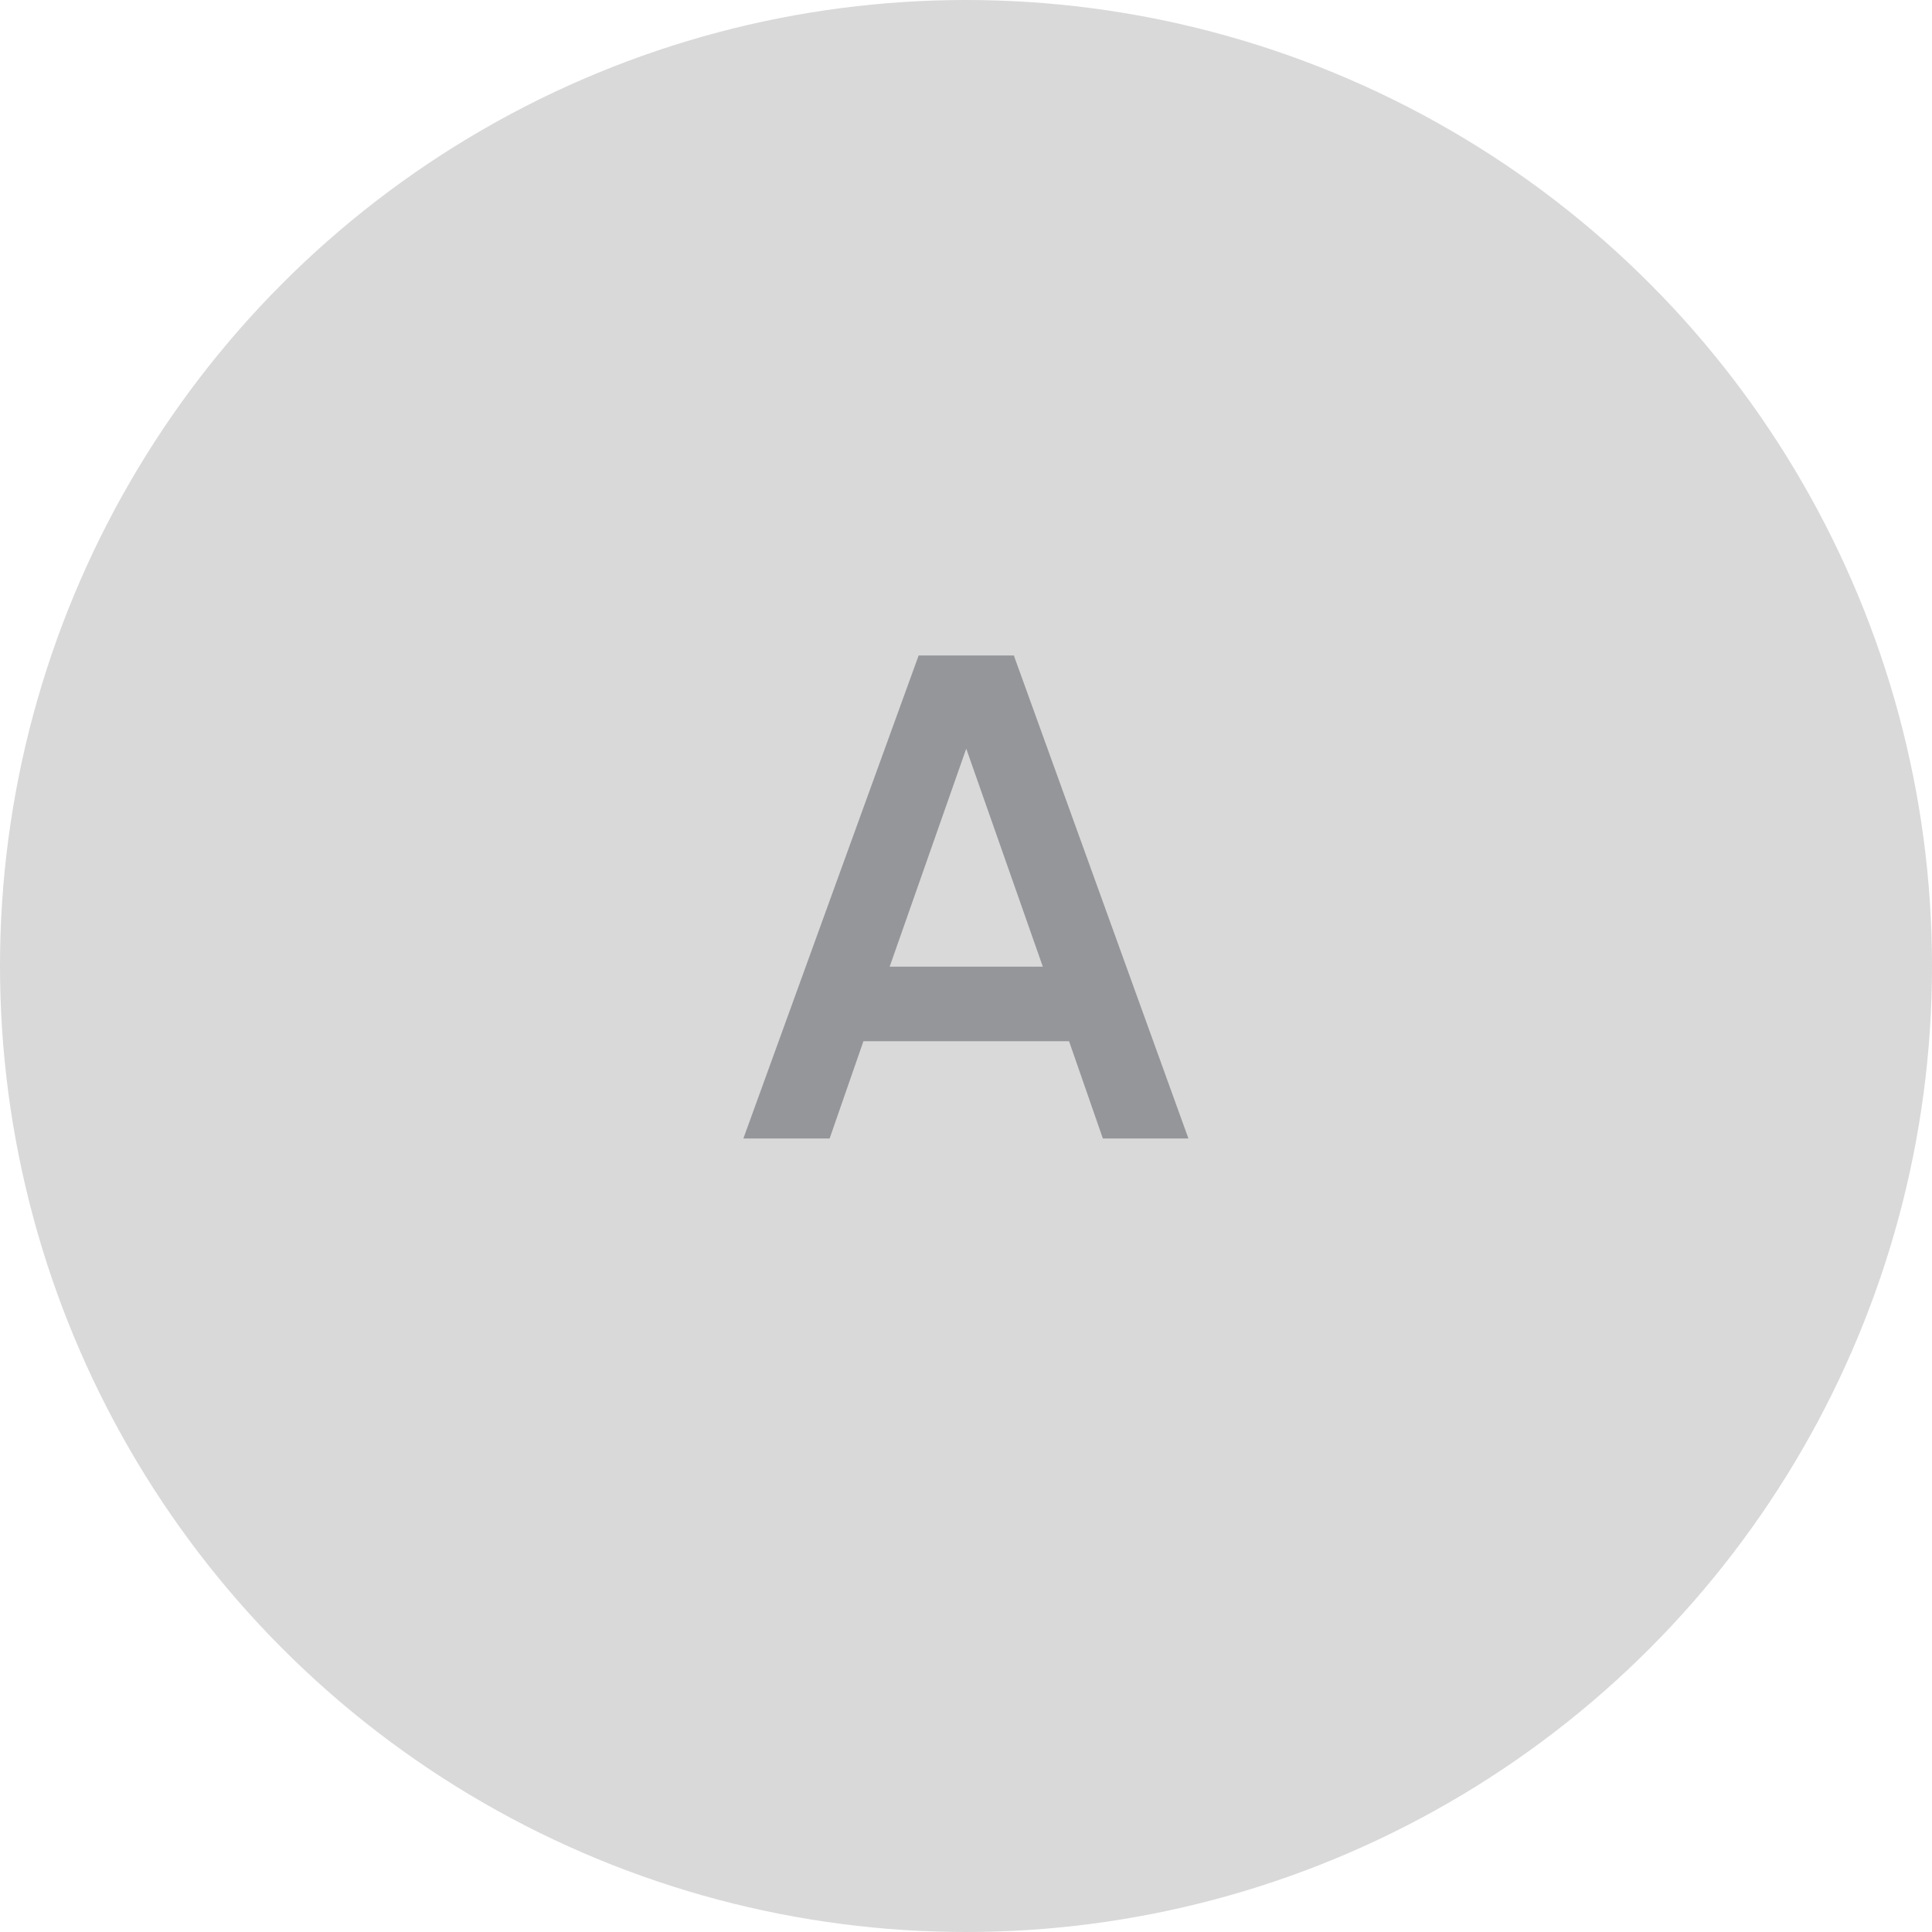
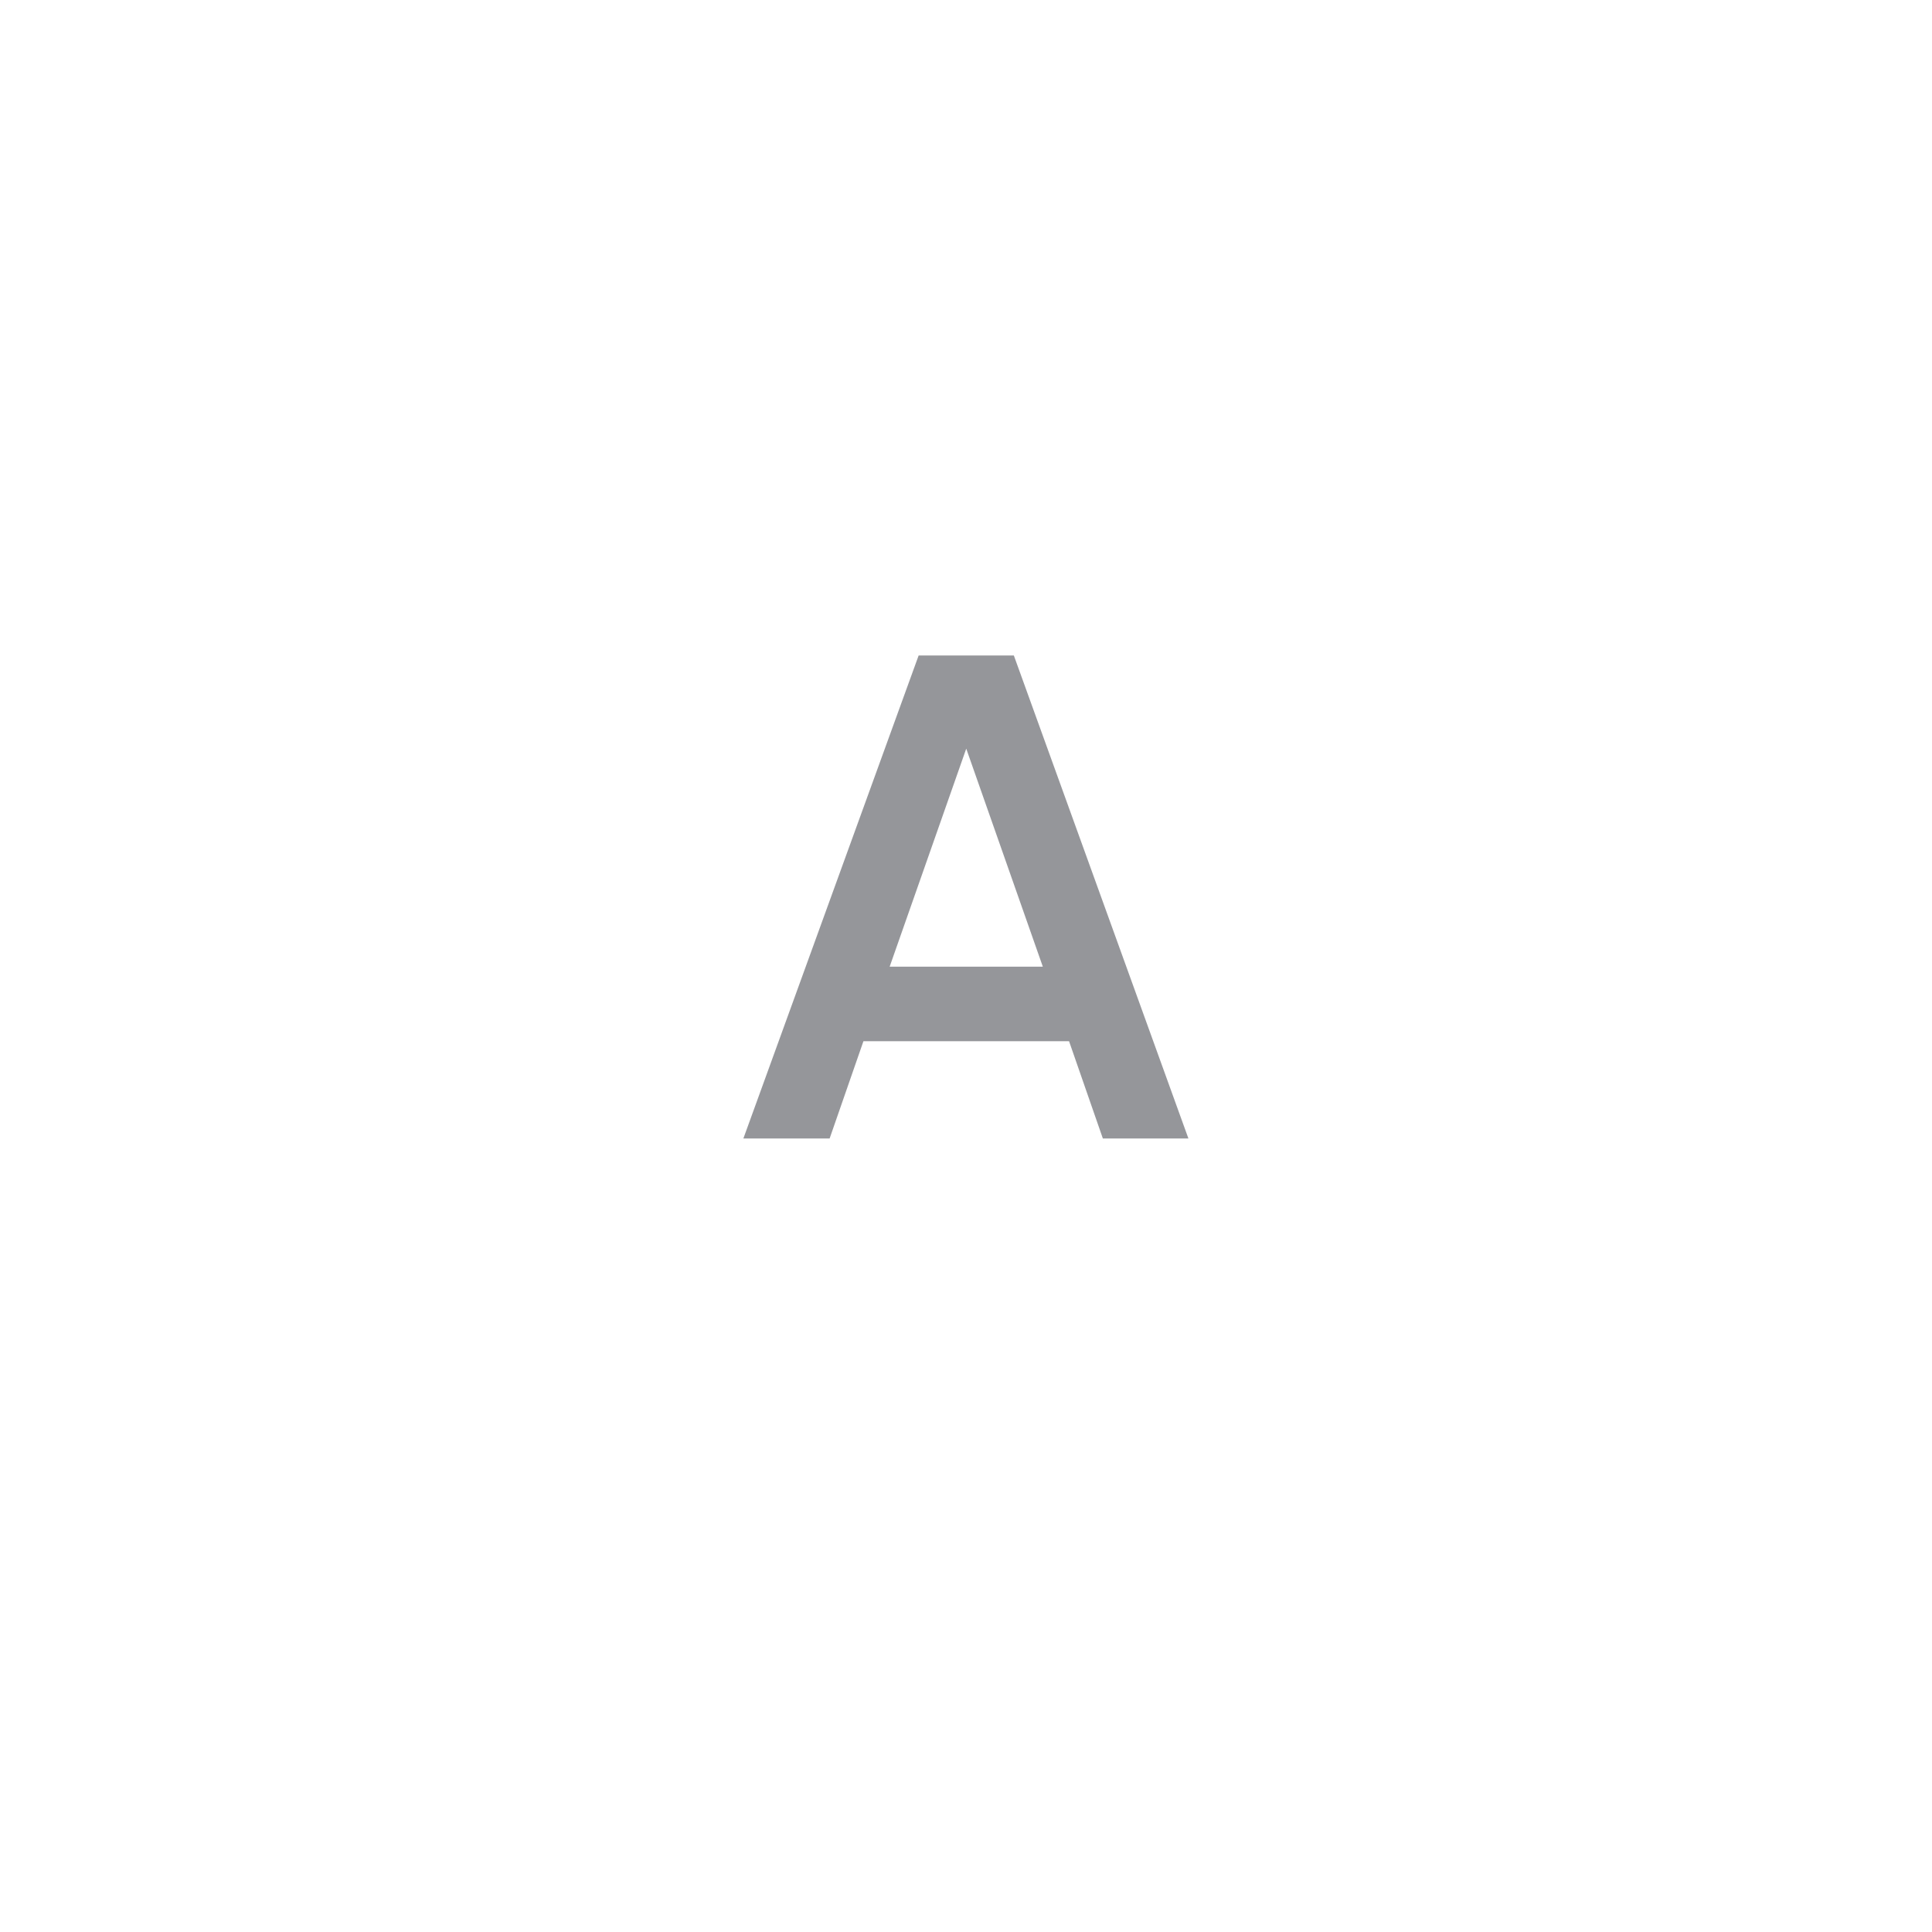
<svg xmlns="http://www.w3.org/2000/svg" width="56" height="56" viewBox="0 0 56 56" fill="none">
-   <circle cx="28" cy="28" r="28" fill="#D9D9D9" />
-   <path d="M31.967 33L30.987 30.18H25.027L24.047 33H21.547L26.627 19H29.387L34.447 33H31.967ZM25.787 28.02H30.227L28.007 21.7L25.787 28.02Z" fill="#95969A" />
+   <path d="M31.967 33L30.987 30.18H25.027L24.047 33H21.547L26.627 19H29.387L34.447 33H31.967ZM25.787 28.02H30.227L28.007 21.7L25.787 28.02" fill="#95969A" />
</svg>